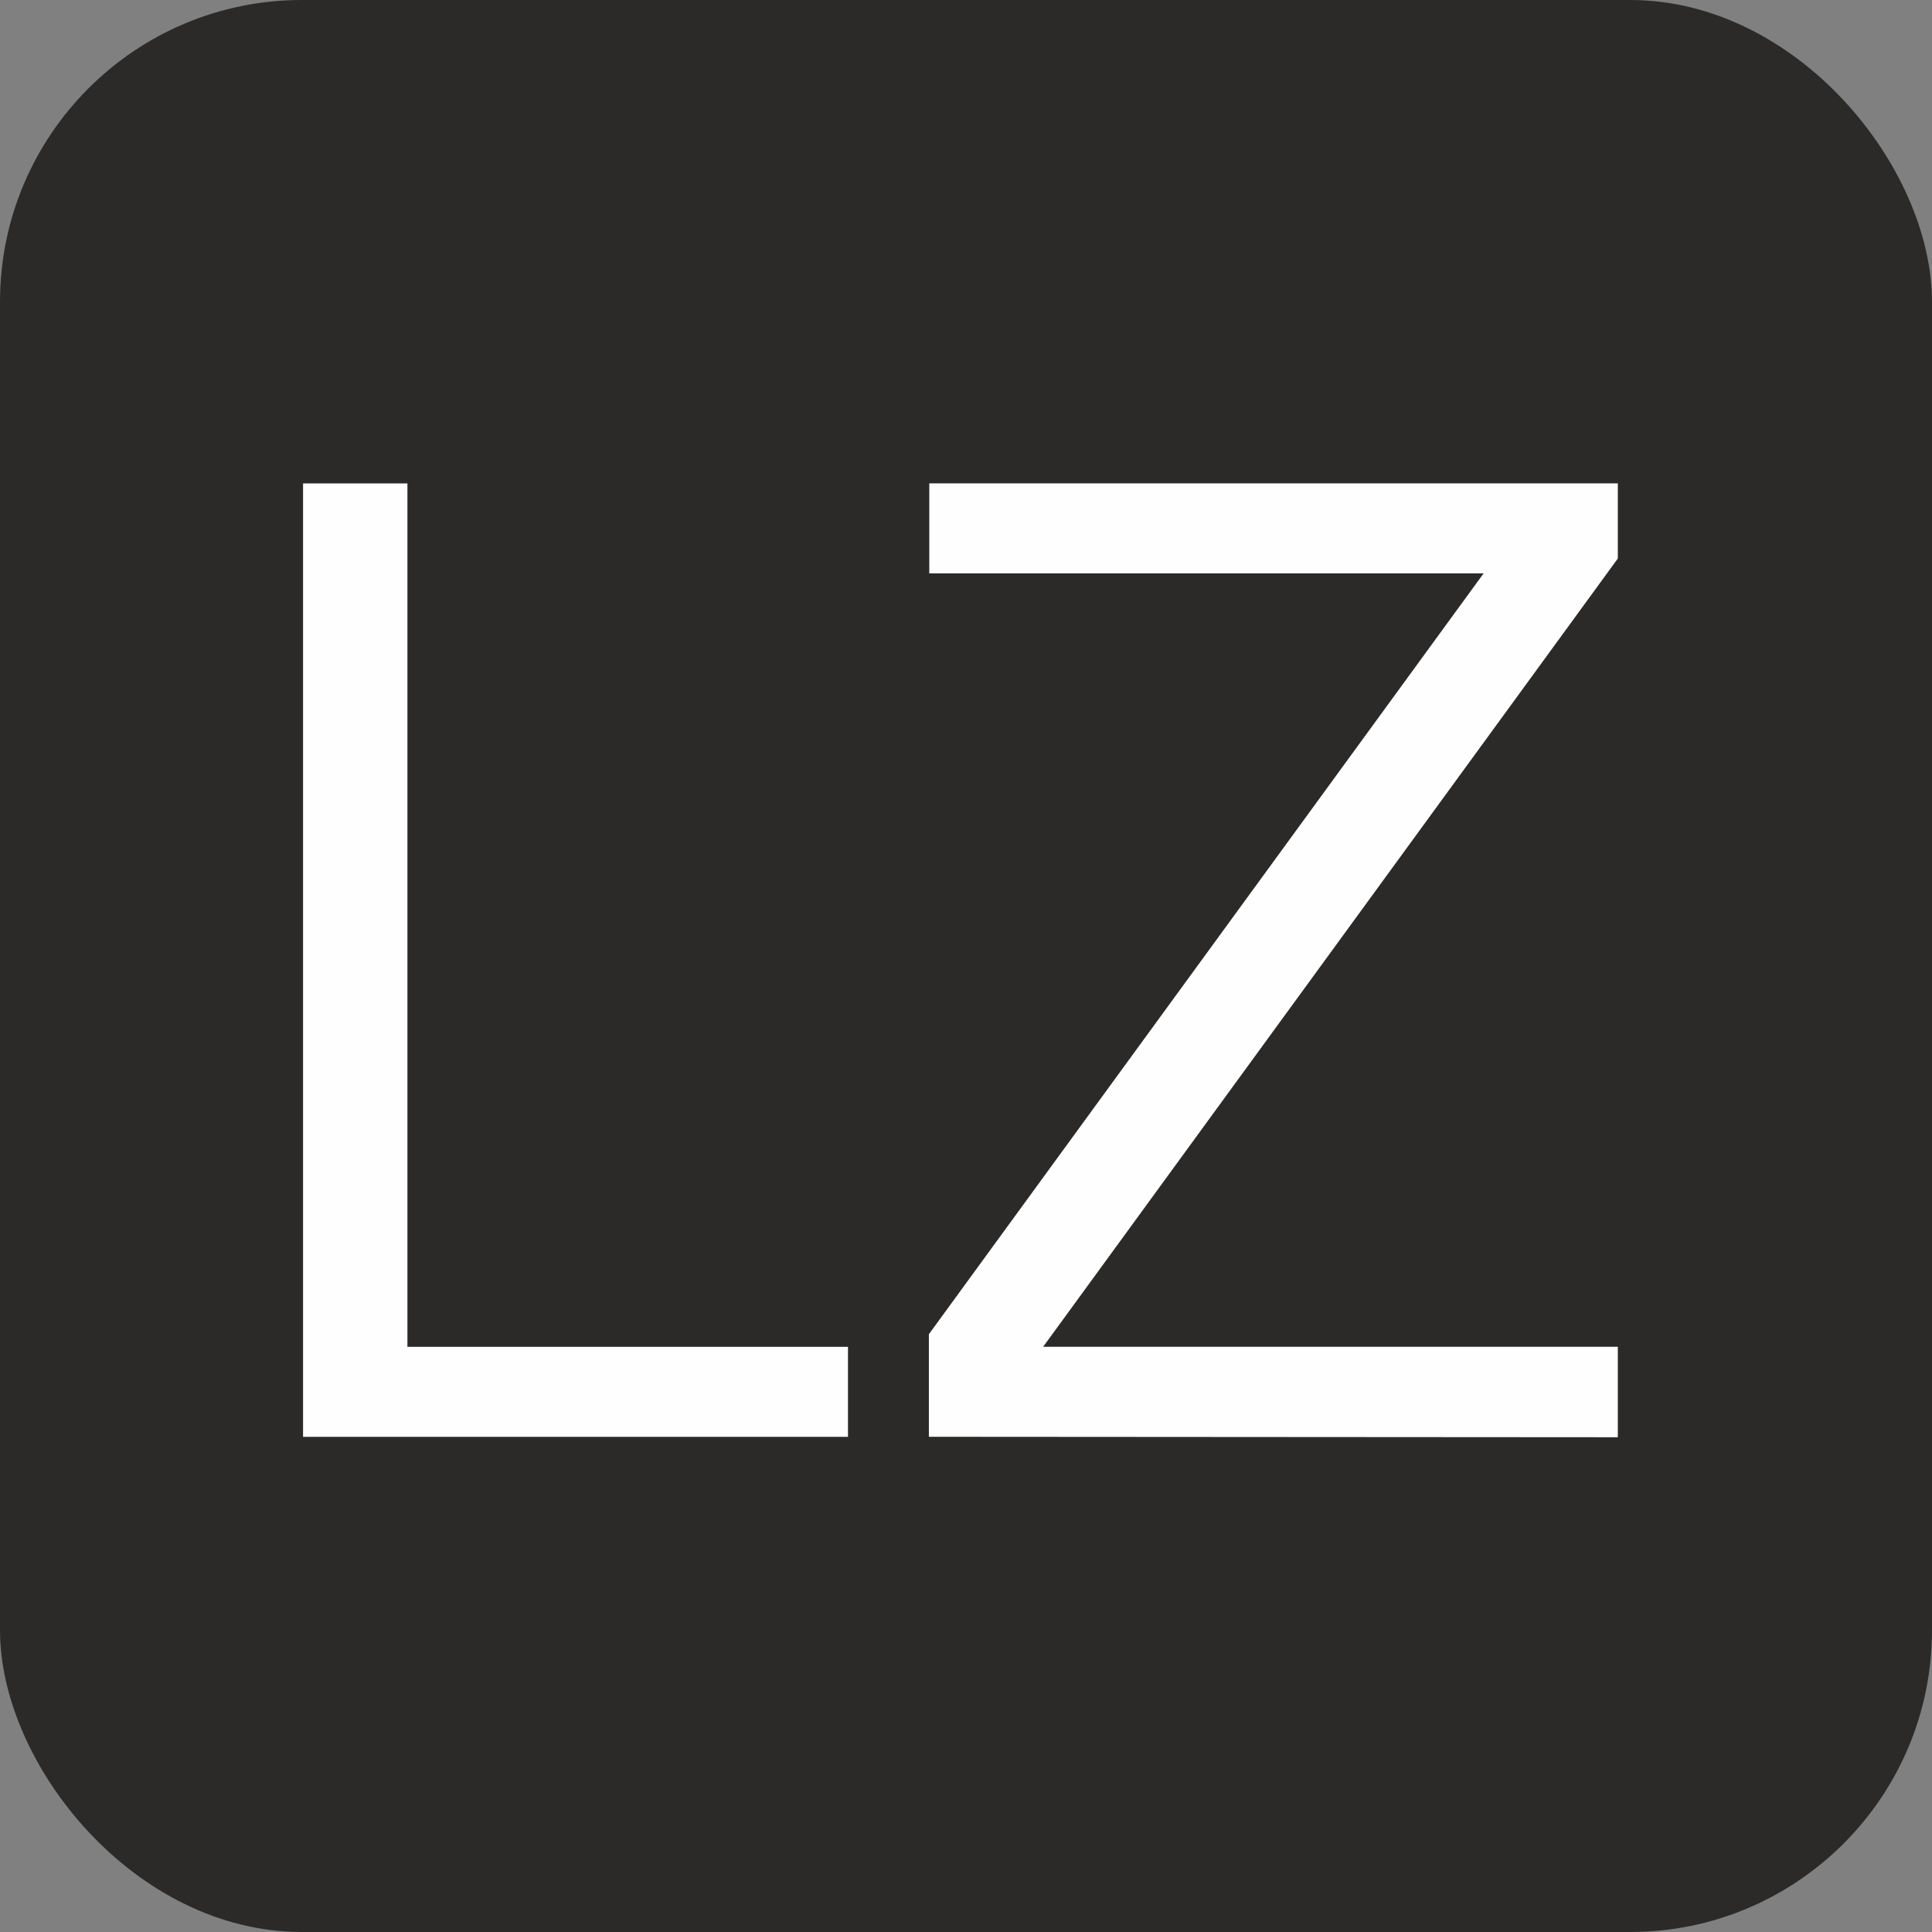
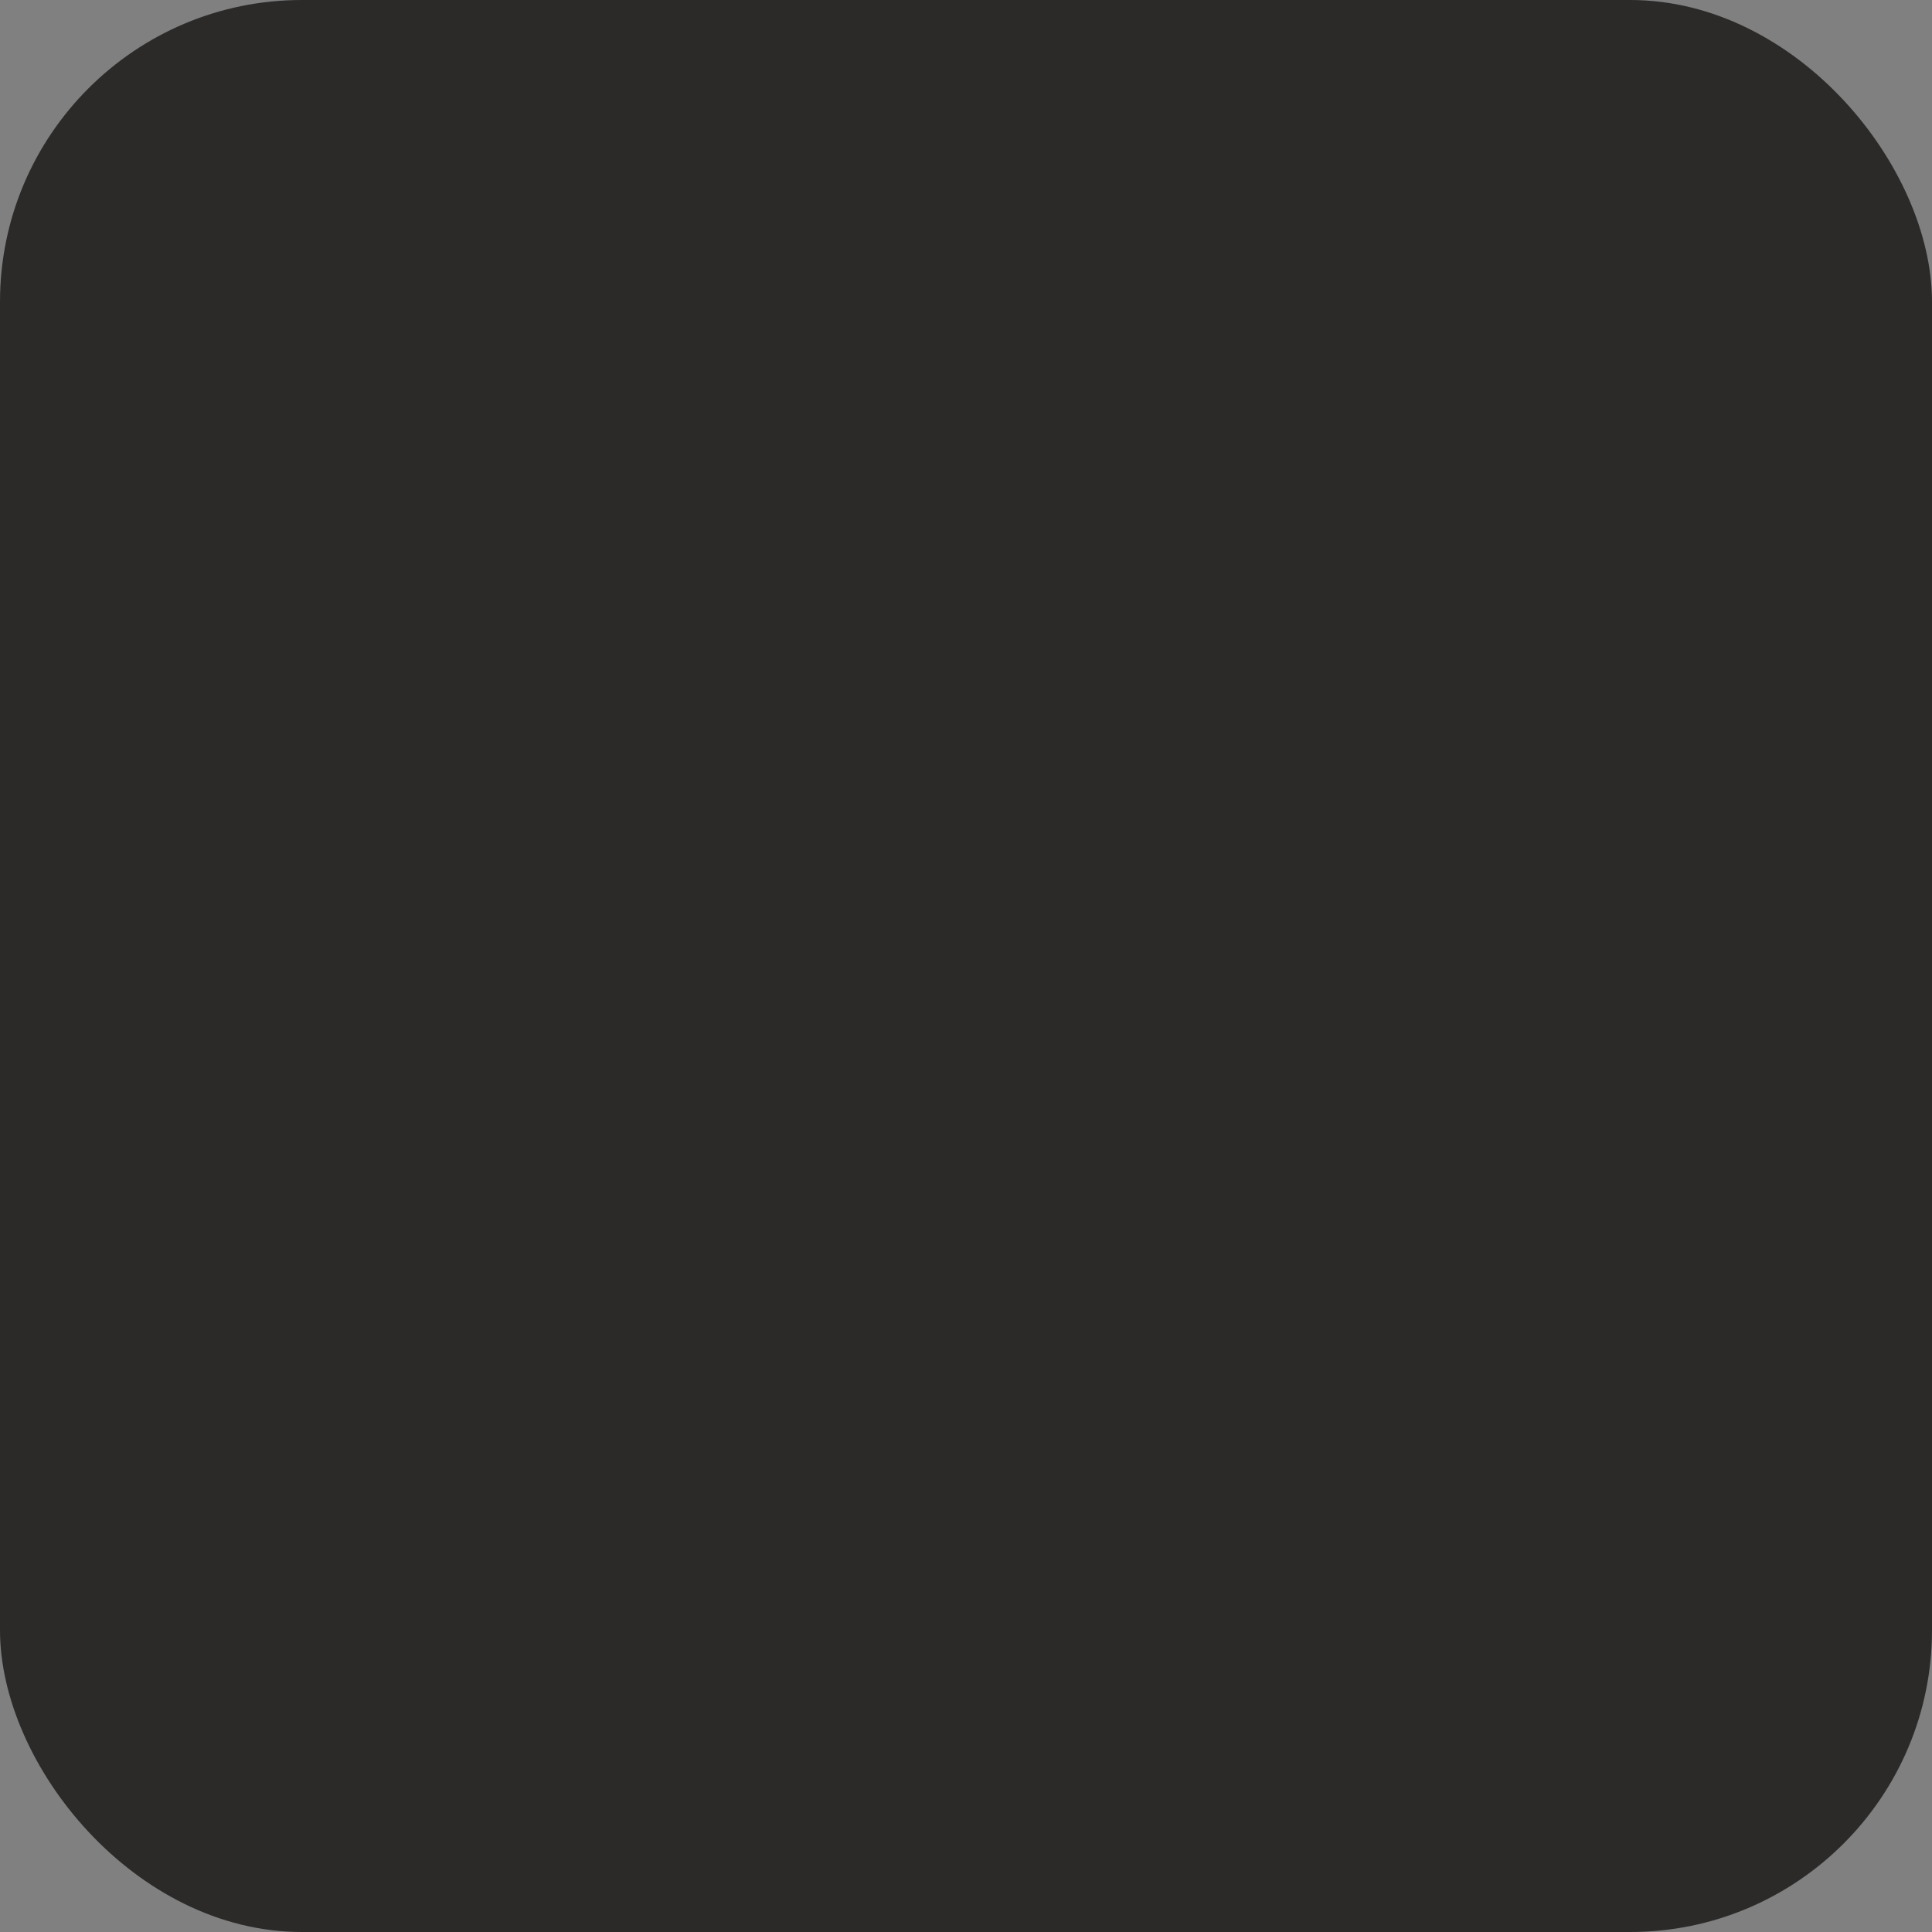
<svg xmlns="http://www.w3.org/2000/svg" xml:space="preserve" width="0.333in" height="0.333in" version="1.1" style="shape-rendering:geometricPrecision; text-rendering:geometricPrecision; image-rendering:optimizeQuality; fill-rule:evenodd; clip-rule:evenodd" viewBox="0 0 333.6 333.6">
  <rect x="0" y="0" width="333.6" height="333.6" fill="#808080" stroke="none" />
  <defs>
    <style type="text/css"> .fil0 {fill:#2B2A29} .fil1 {fill:#FEFEFE;fill-rule:nonzero} </style>
  </defs>
  <g id="Layer_x0020_1">
    <rect class="fil0" width="333.6" height="333.6" rx="52.12" ry="52.12" />
-     <path class="fil1" d="M52.33 248.09l0 -164.62 18.02 0 0 149.09 76.07 0 0 15.54 -94.08 0zm108.06 0l0 -17.71 95.79 -131.38 -95.72 0 0 -15.54 118.89 0 0 12.98 -99.23 136.11 99.23 0 0 15.62 -118.96 -0.08z" />
  </g>
</svg>